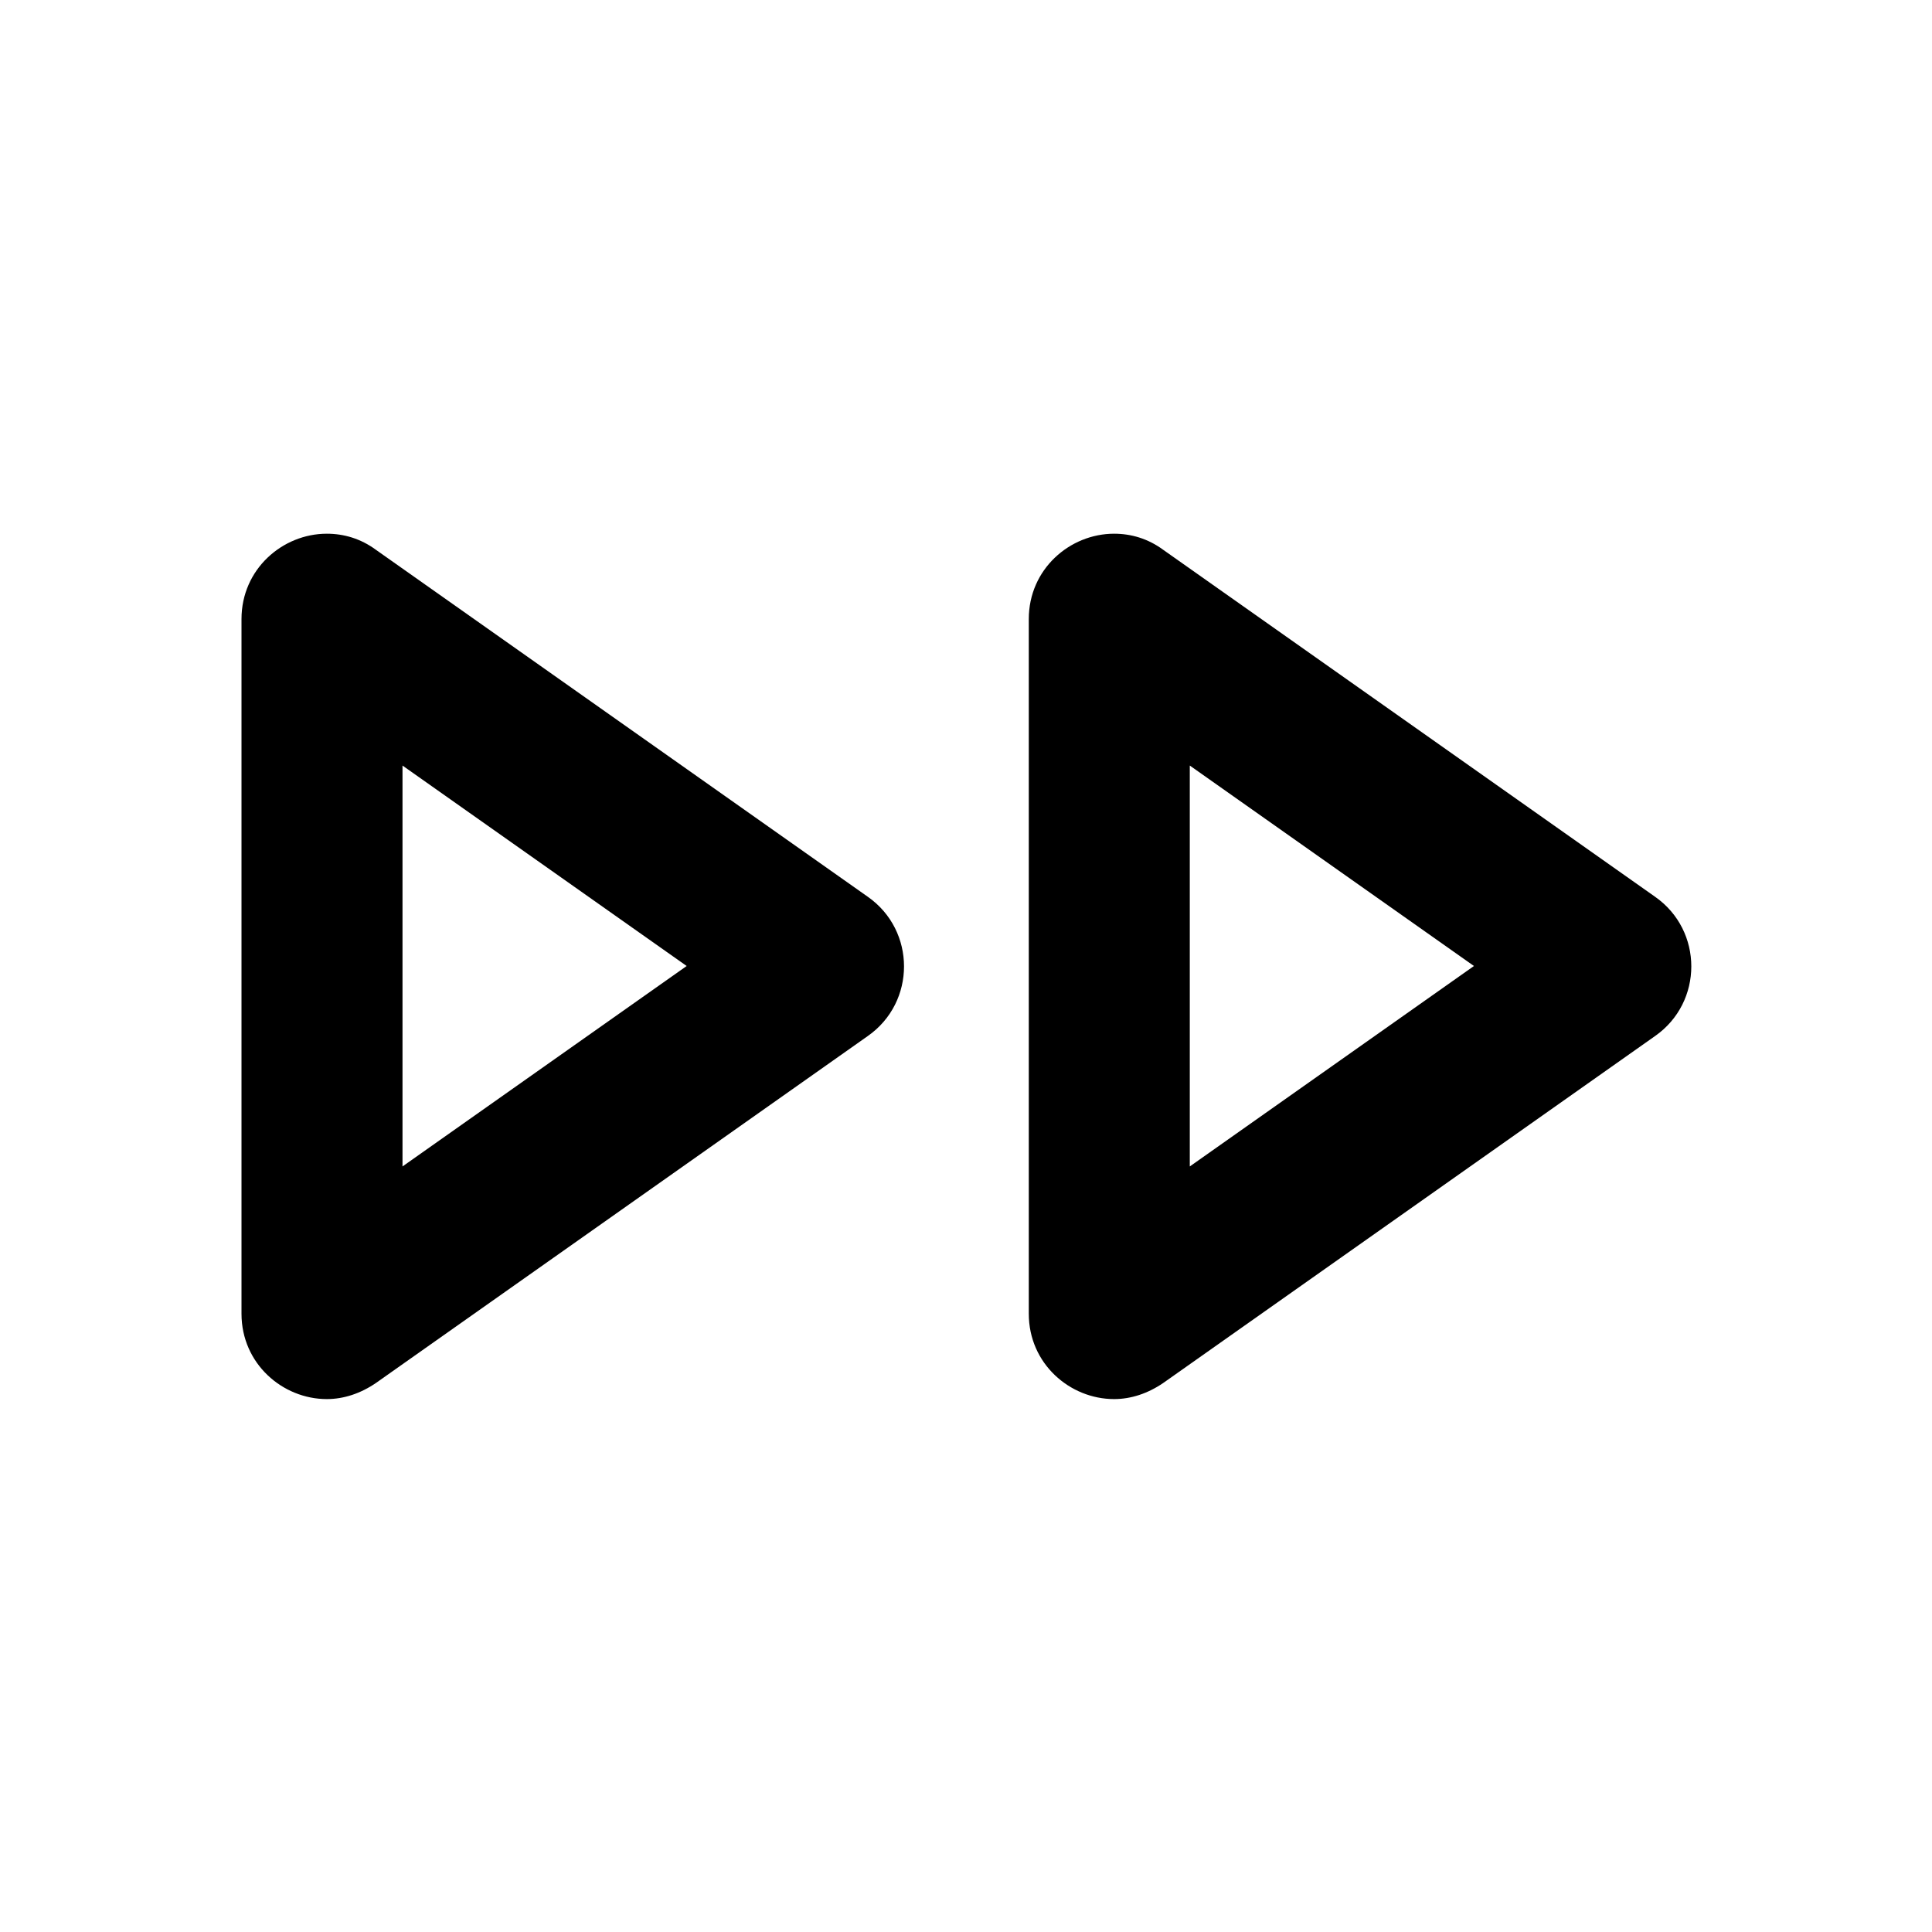
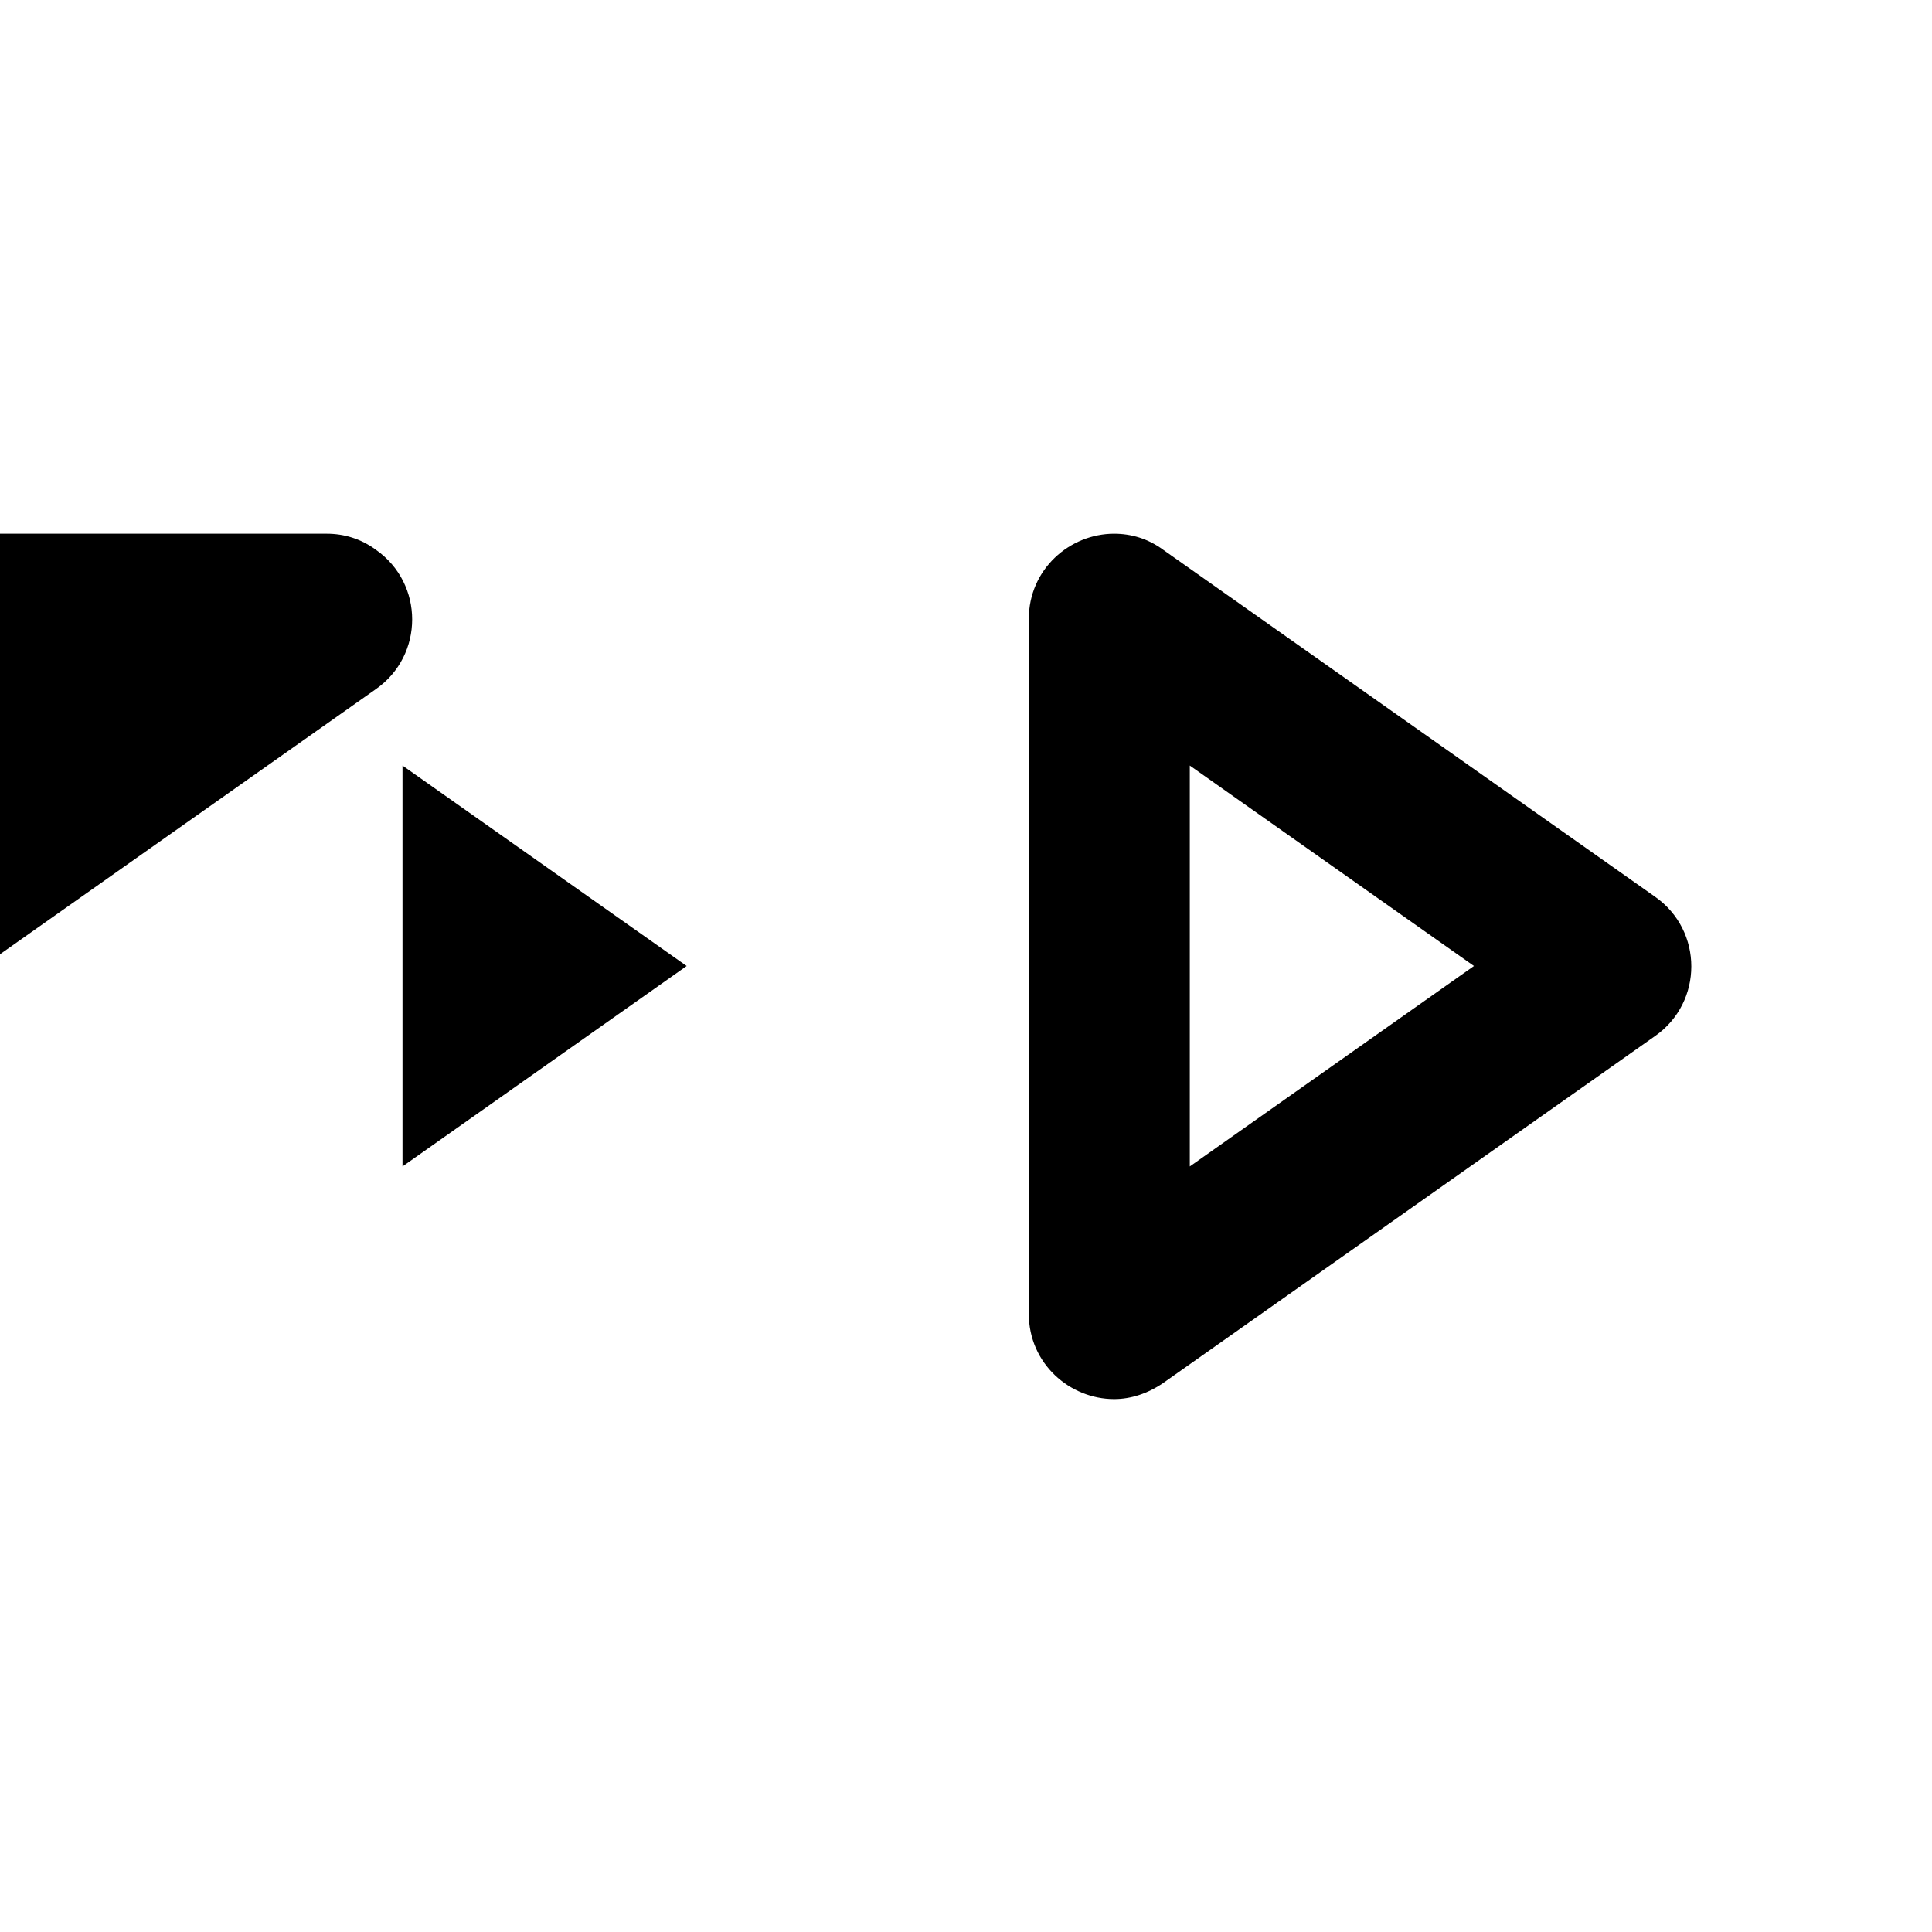
<svg xmlns="http://www.w3.org/2000/svg" width="24" height="24" fill="currentColor" class="mi-outline mi-fast-forward" viewBox="0 0 24 24">
-   <path d="M13.84 6.63c.21 0 .42.06.61.2l6.11 4.31c.6.42.6 1.31 0 1.73l-6.11 4.31c-.19.13-.4.2-.61.2-.55 0-1.06-.44-1.06-1.06V7.69c0-.62.51-1.06 1.06-1.06m.94 7.86L18.31 12l-3.53-2.49v4.99ZM4.06 6.63c.21 0 .42.06.61.2l6.11 4.31c.6.42.6 1.31 0 1.73l-6.11 4.31c-.19.13-.4.2-.61.2-.55 0-1.06-.44-1.06-1.06V7.69c0-.62.51-1.06 1.06-1.06M5 14.49 8.53 12 5 9.51v4.99Z" />
+   <path d="M13.84 6.63c.21 0 .42.06.61.2l6.11 4.31c.6.42.6 1.31 0 1.73l-6.11 4.31c-.19.13-.4.2-.61.2-.55 0-1.06-.44-1.06-1.06V7.69c0-.62.51-1.06 1.06-1.06m.94 7.86L18.31 12l-3.53-2.49v4.99ZM4.06 6.63c.21 0 .42.06.61.2c.6.42.6 1.31 0 1.73l-6.11 4.31c-.19.13-.4.2-.61.2-.55 0-1.06-.44-1.06-1.06V7.69c0-.62.51-1.06 1.06-1.06M5 14.49 8.53 12 5 9.51v4.99Z" />
</svg>